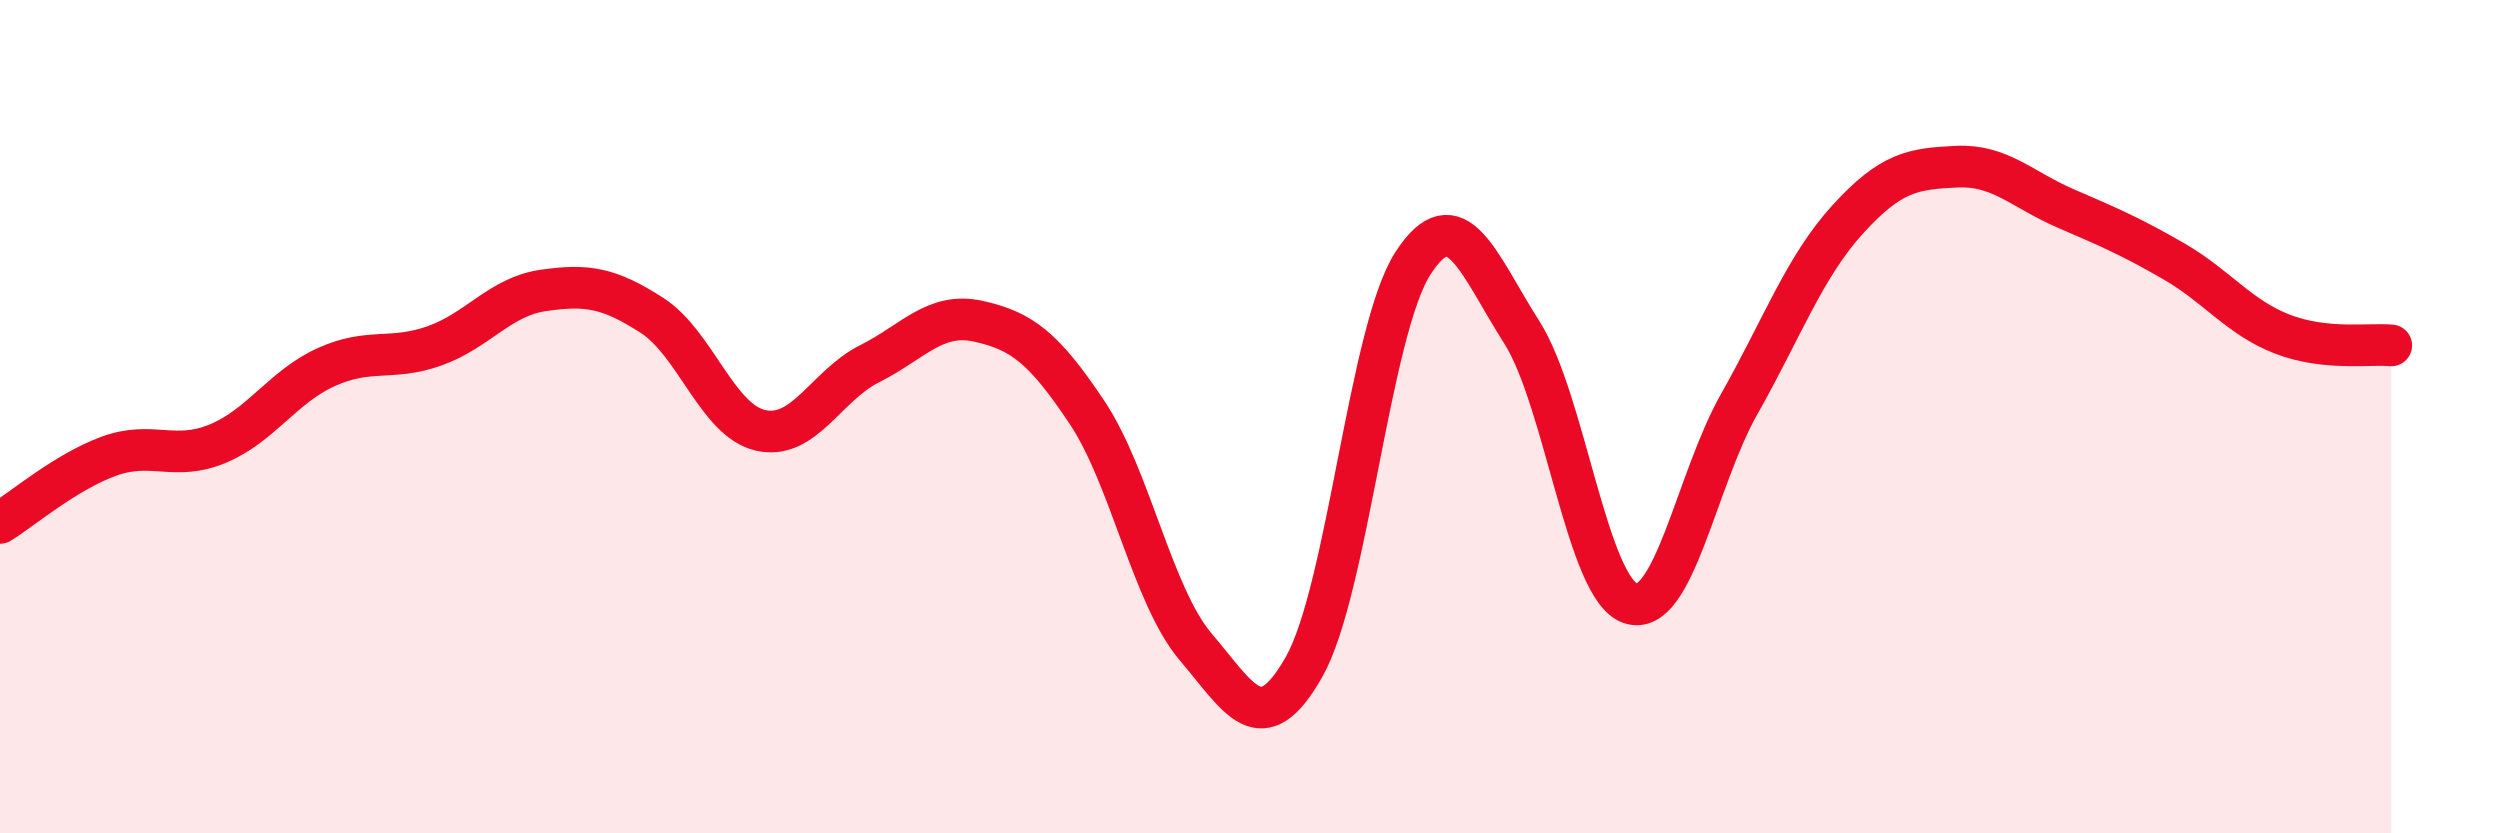
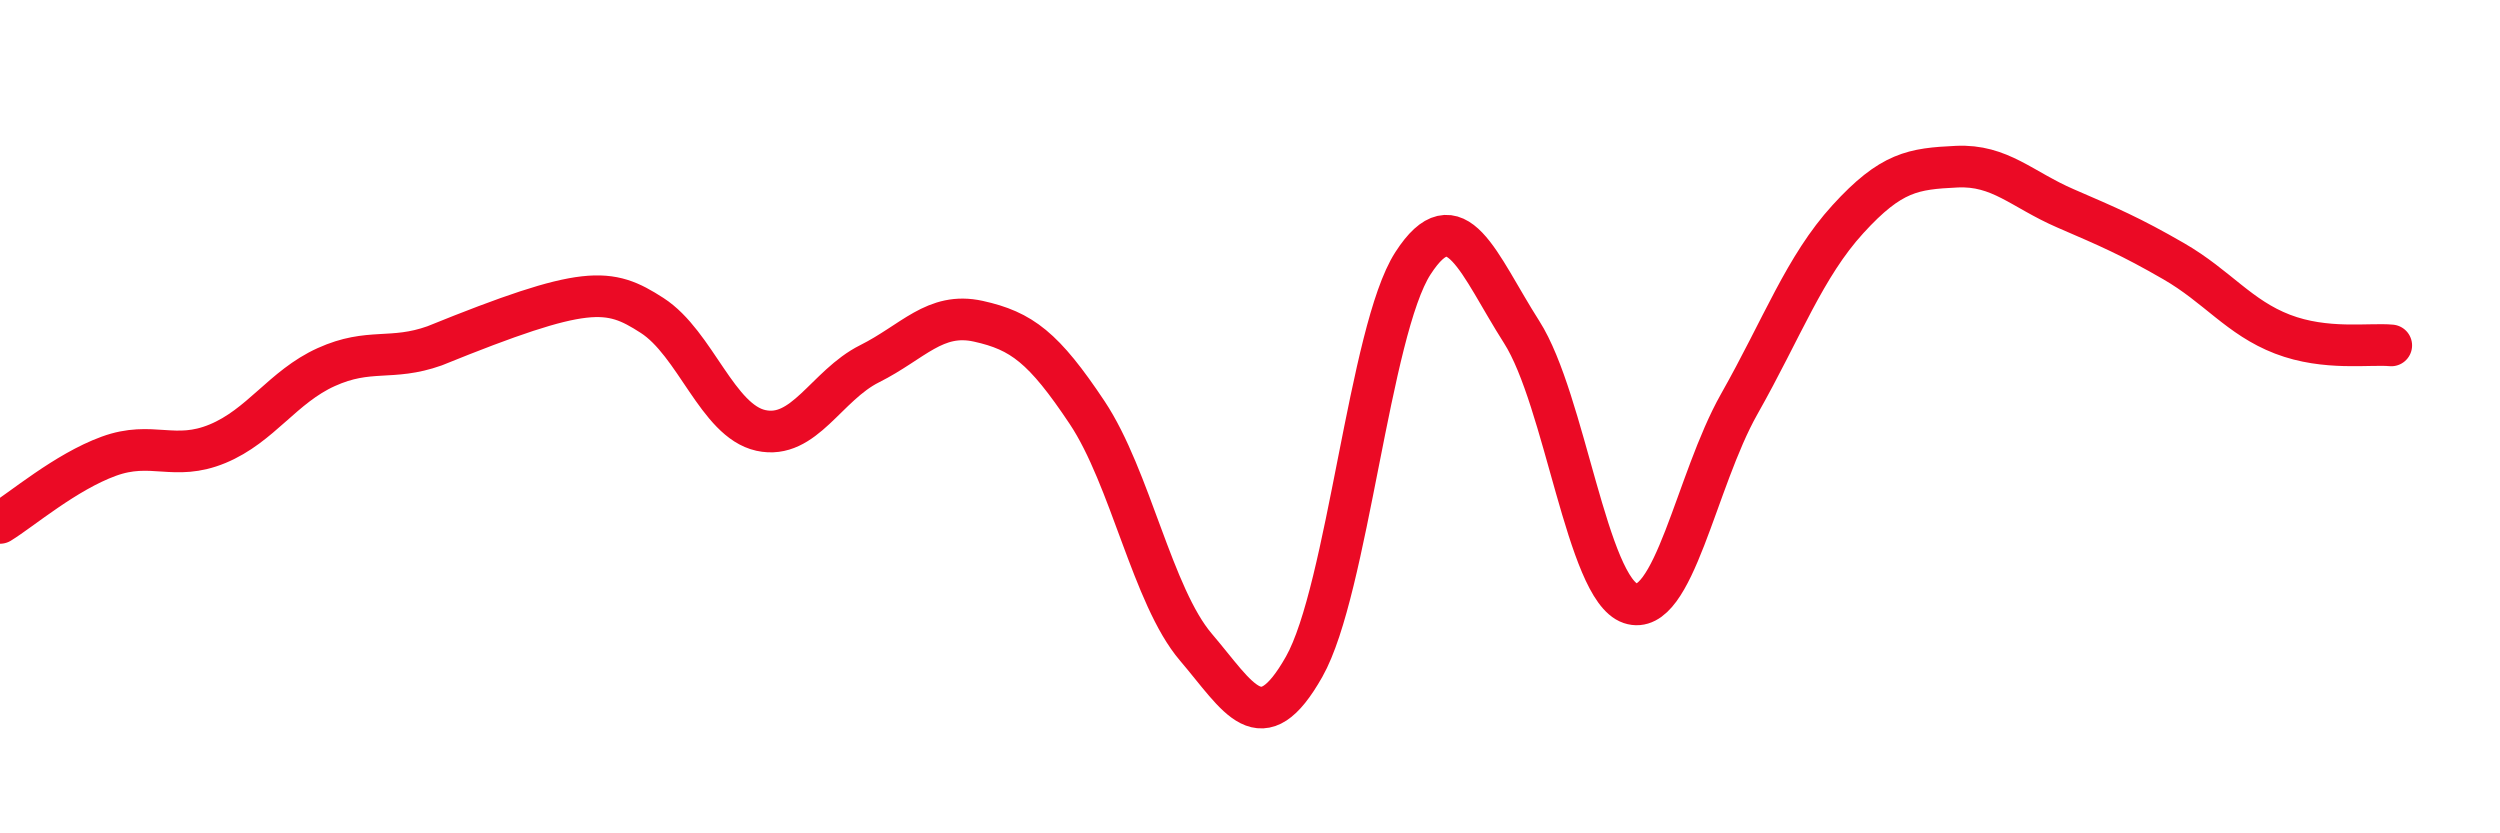
<svg xmlns="http://www.w3.org/2000/svg" width="60" height="20" viewBox="0 0 60 20">
-   <path d="M 0,12.55 C 0.52,12.23 1.57,11.33 2.61,10.95 C 3.65,10.57 4.18,11.08 5.22,10.65 C 6.26,10.22 6.79,9.28 7.83,8.81 C 8.87,8.34 9.39,8.67 10.43,8.3 C 11.47,7.93 12,7.12 13.04,6.97 C 14.08,6.82 14.61,6.9 15.65,7.57 C 16.69,8.24 17.22,10.1 18.26,10.33 C 19.3,10.56 19.83,9.25 20.87,8.73 C 21.91,8.21 22.44,7.48 23.48,7.71 C 24.52,7.94 25.05,8.34 26.09,9.9 C 27.13,11.46 27.66,14.31 28.7,15.53 C 29.74,16.75 30.26,17.84 31.3,16 C 32.34,14.16 32.87,7.93 33.91,6.32 C 34.95,4.71 35.48,6.34 36.52,7.97 C 37.56,9.6 38.09,14.13 39.13,14.48 C 40.17,14.83 40.7,11.54 41.74,9.7 C 42.78,7.86 43.31,6.4 44.35,5.26 C 45.39,4.12 45.92,4.05 46.96,4 C 48,3.95 48.53,4.55 49.57,5 C 50.61,5.45 51.13,5.67 52.17,6.27 C 53.21,6.87 53.74,7.62 54.78,8.02 C 55.82,8.42 56.87,8.24 57.39,8.29L57.39 20L0 20Z" fill="#EB0A25" opacity="0.1" stroke-linecap="round" stroke-linejoin="round" />
-   <path d="M 0,12.55 C 0.52,12.23 1.57,11.33 2.61,10.95 C 3.65,10.57 4.18,11.08 5.22,10.65 C 6.26,10.22 6.79,9.28 7.83,8.81 C 8.87,8.34 9.39,8.67 10.43,8.3 C 11.47,7.93 12,7.12 13.04,6.97 C 14.08,6.82 14.61,6.9 15.65,7.57 C 16.69,8.24 17.22,10.1 18.26,10.33 C 19.3,10.56 19.83,9.25 20.87,8.73 C 21.91,8.21 22.44,7.48 23.48,7.71 C 24.52,7.94 25.05,8.34 26.09,9.9 C 27.13,11.46 27.66,14.31 28.7,15.53 C 29.74,16.75 30.26,17.84 31.3,16 C 32.34,14.16 32.87,7.93 33.91,6.32 C 34.95,4.71 35.48,6.34 36.52,7.97 C 37.56,9.6 38.09,14.13 39.13,14.48 C 40.17,14.83 40.7,11.54 41.74,9.7 C 42.78,7.86 43.31,6.4 44.35,5.26 C 45.39,4.12 45.92,4.05 46.96,4 C 48,3.95 48.53,4.55 49.57,5 C 50.61,5.45 51.13,5.67 52.17,6.27 C 53.21,6.87 53.74,7.62 54.78,8.02 C 55.82,8.42 56.87,8.24 57.39,8.29" stroke="#EB0A25" stroke-width="1" fill="none" stroke-linecap="round" stroke-linejoin="round" />
+   <path d="M 0,12.55 C 0.52,12.23 1.57,11.33 2.61,10.95 C 3.65,10.57 4.18,11.08 5.22,10.65 C 6.26,10.22 6.79,9.28 7.83,8.81 C 8.87,8.34 9.39,8.67 10.43,8.3 C 14.08,6.82 14.61,6.9 15.65,7.57 C 16.69,8.24 17.22,10.1 18.26,10.33 C 19.3,10.56 19.83,9.25 20.87,8.73 C 21.91,8.21 22.44,7.48 23.48,7.71 C 24.52,7.94 25.05,8.34 26.09,9.9 C 27.13,11.46 27.66,14.31 28.7,15.53 C 29.74,16.75 30.26,17.84 31.3,16 C 32.34,14.16 32.87,7.93 33.91,6.32 C 34.95,4.71 35.48,6.34 36.52,7.97 C 37.56,9.6 38.09,14.13 39.13,14.48 C 40.17,14.83 40.7,11.54 41.74,9.7 C 42.78,7.86 43.31,6.4 44.35,5.26 C 45.39,4.12 45.92,4.05 46.96,4 C 48,3.95 48.53,4.55 49.57,5 C 50.61,5.45 51.13,5.67 52.17,6.27 C 53.21,6.87 53.74,7.62 54.78,8.02 C 55.82,8.42 56.87,8.24 57.39,8.29" stroke="#EB0A25" stroke-width="1" fill="none" stroke-linecap="round" stroke-linejoin="round" />
</svg>